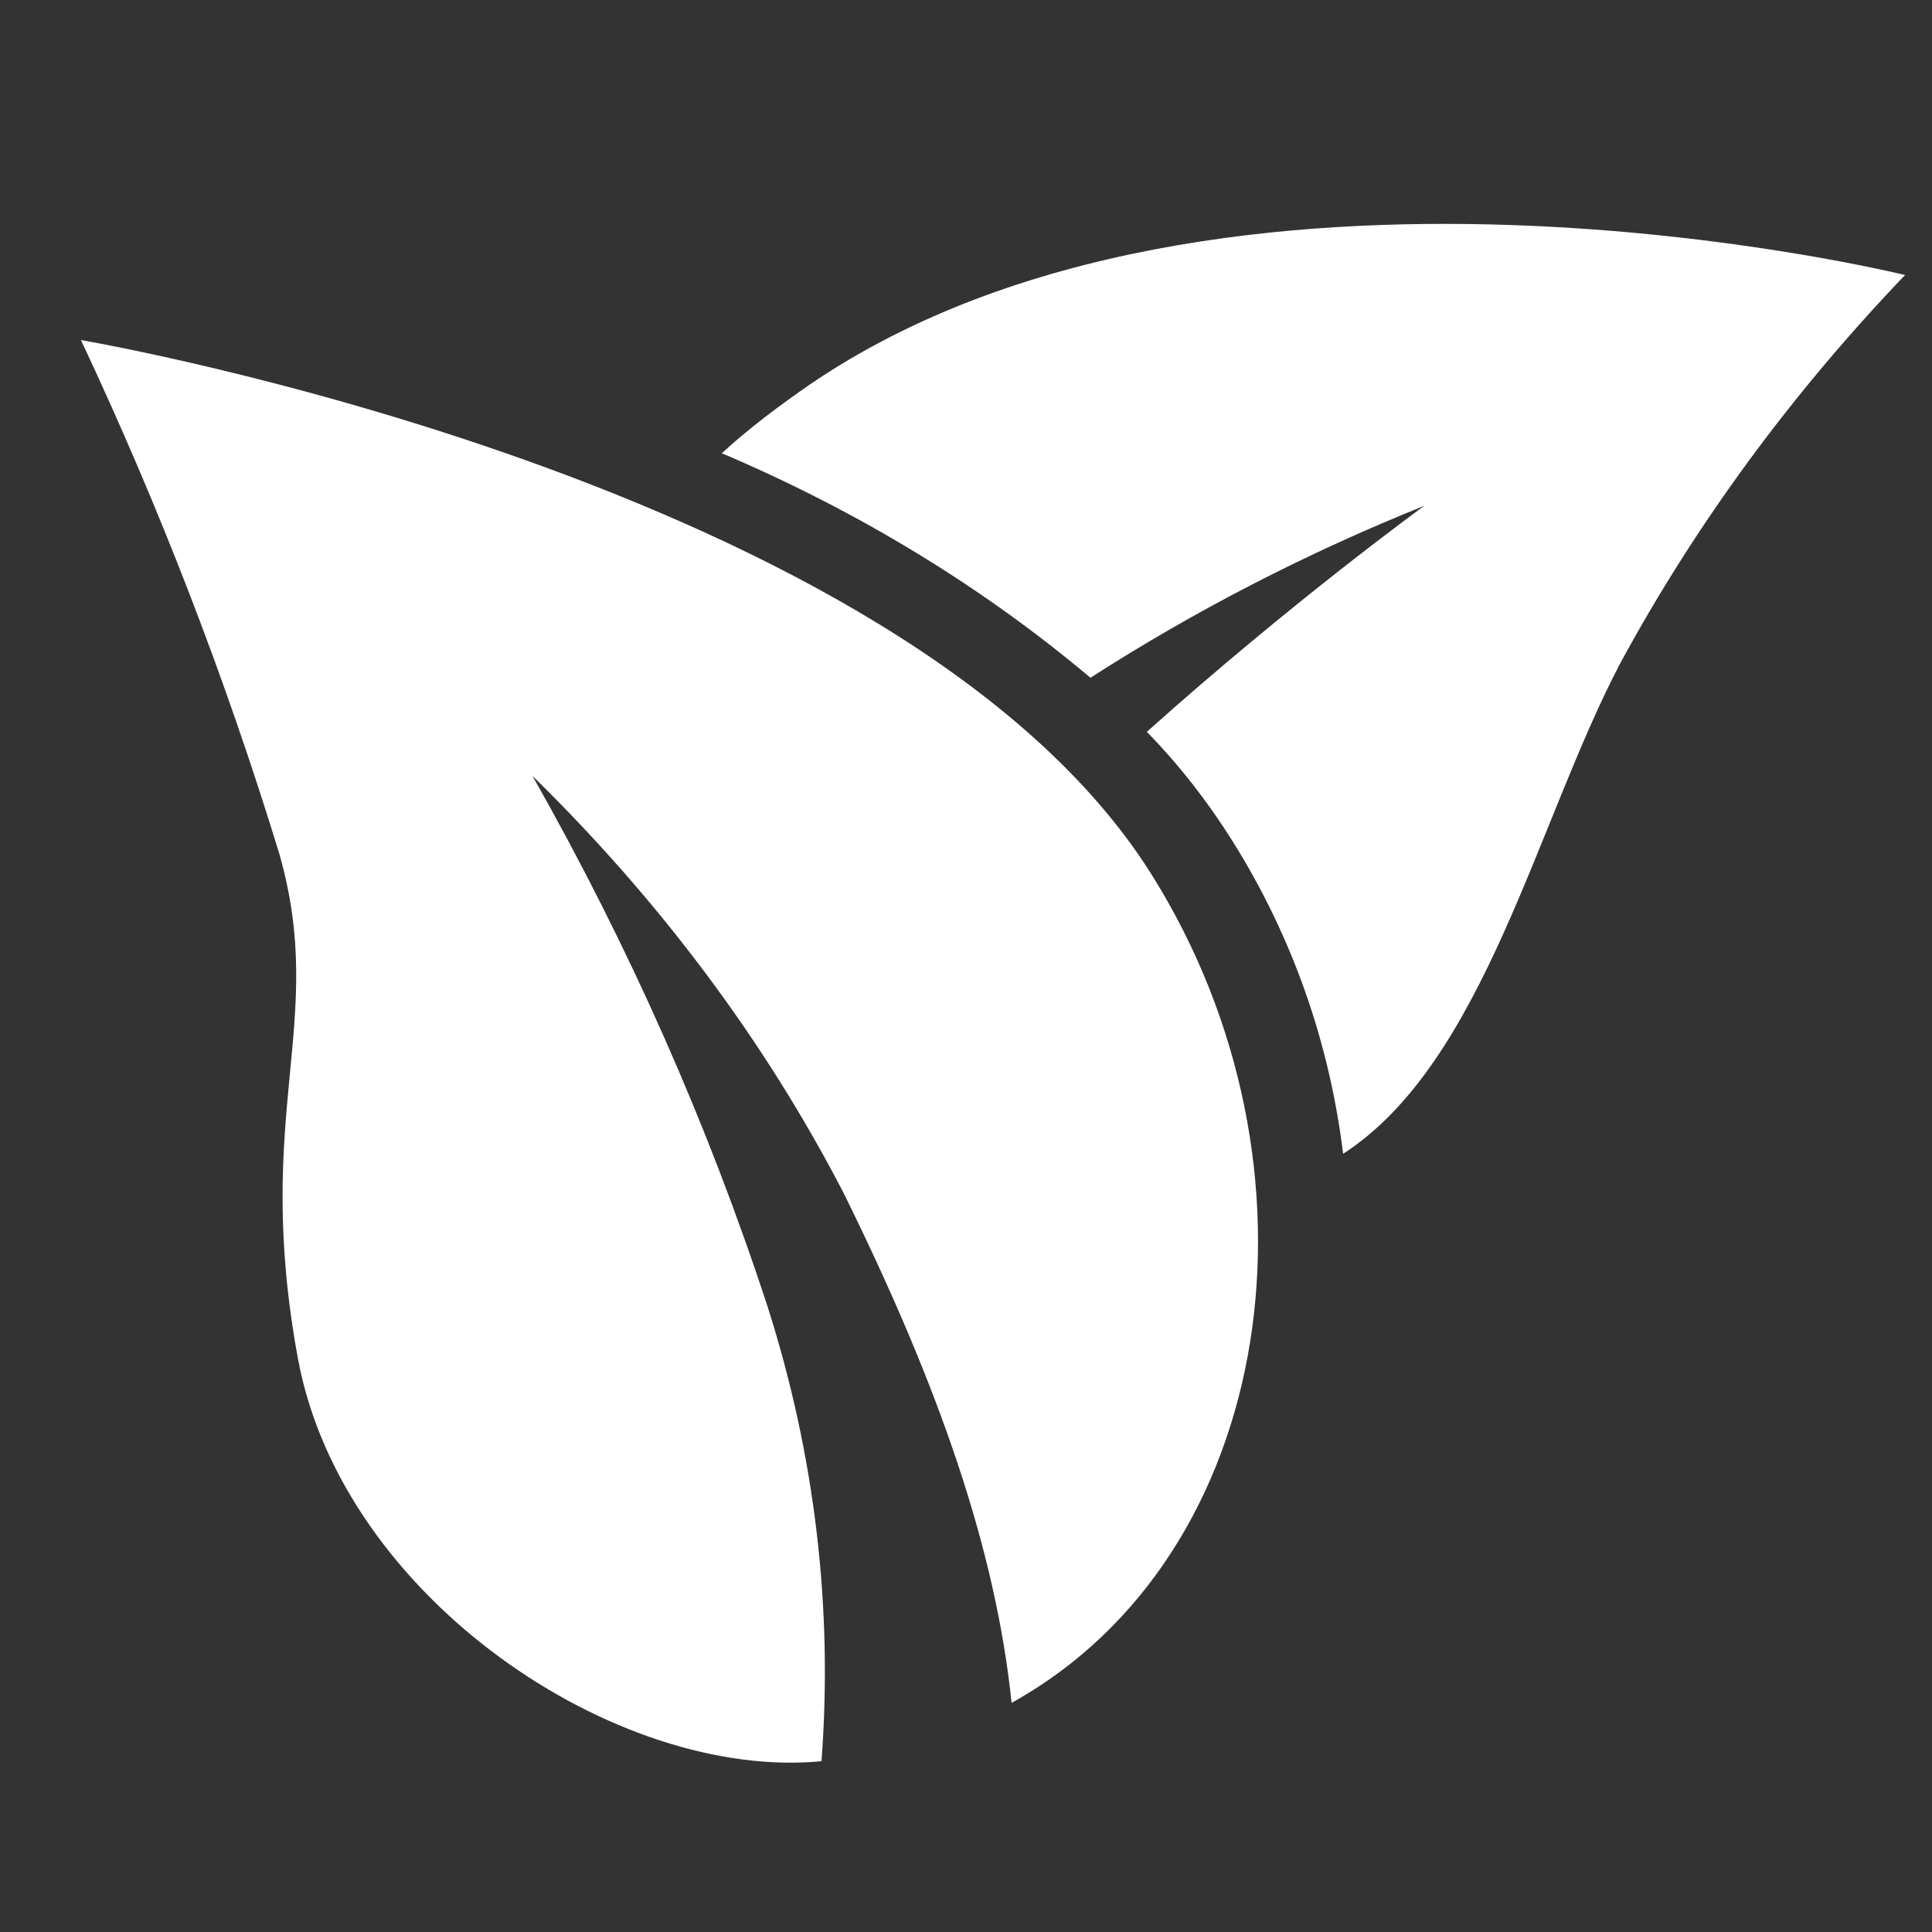
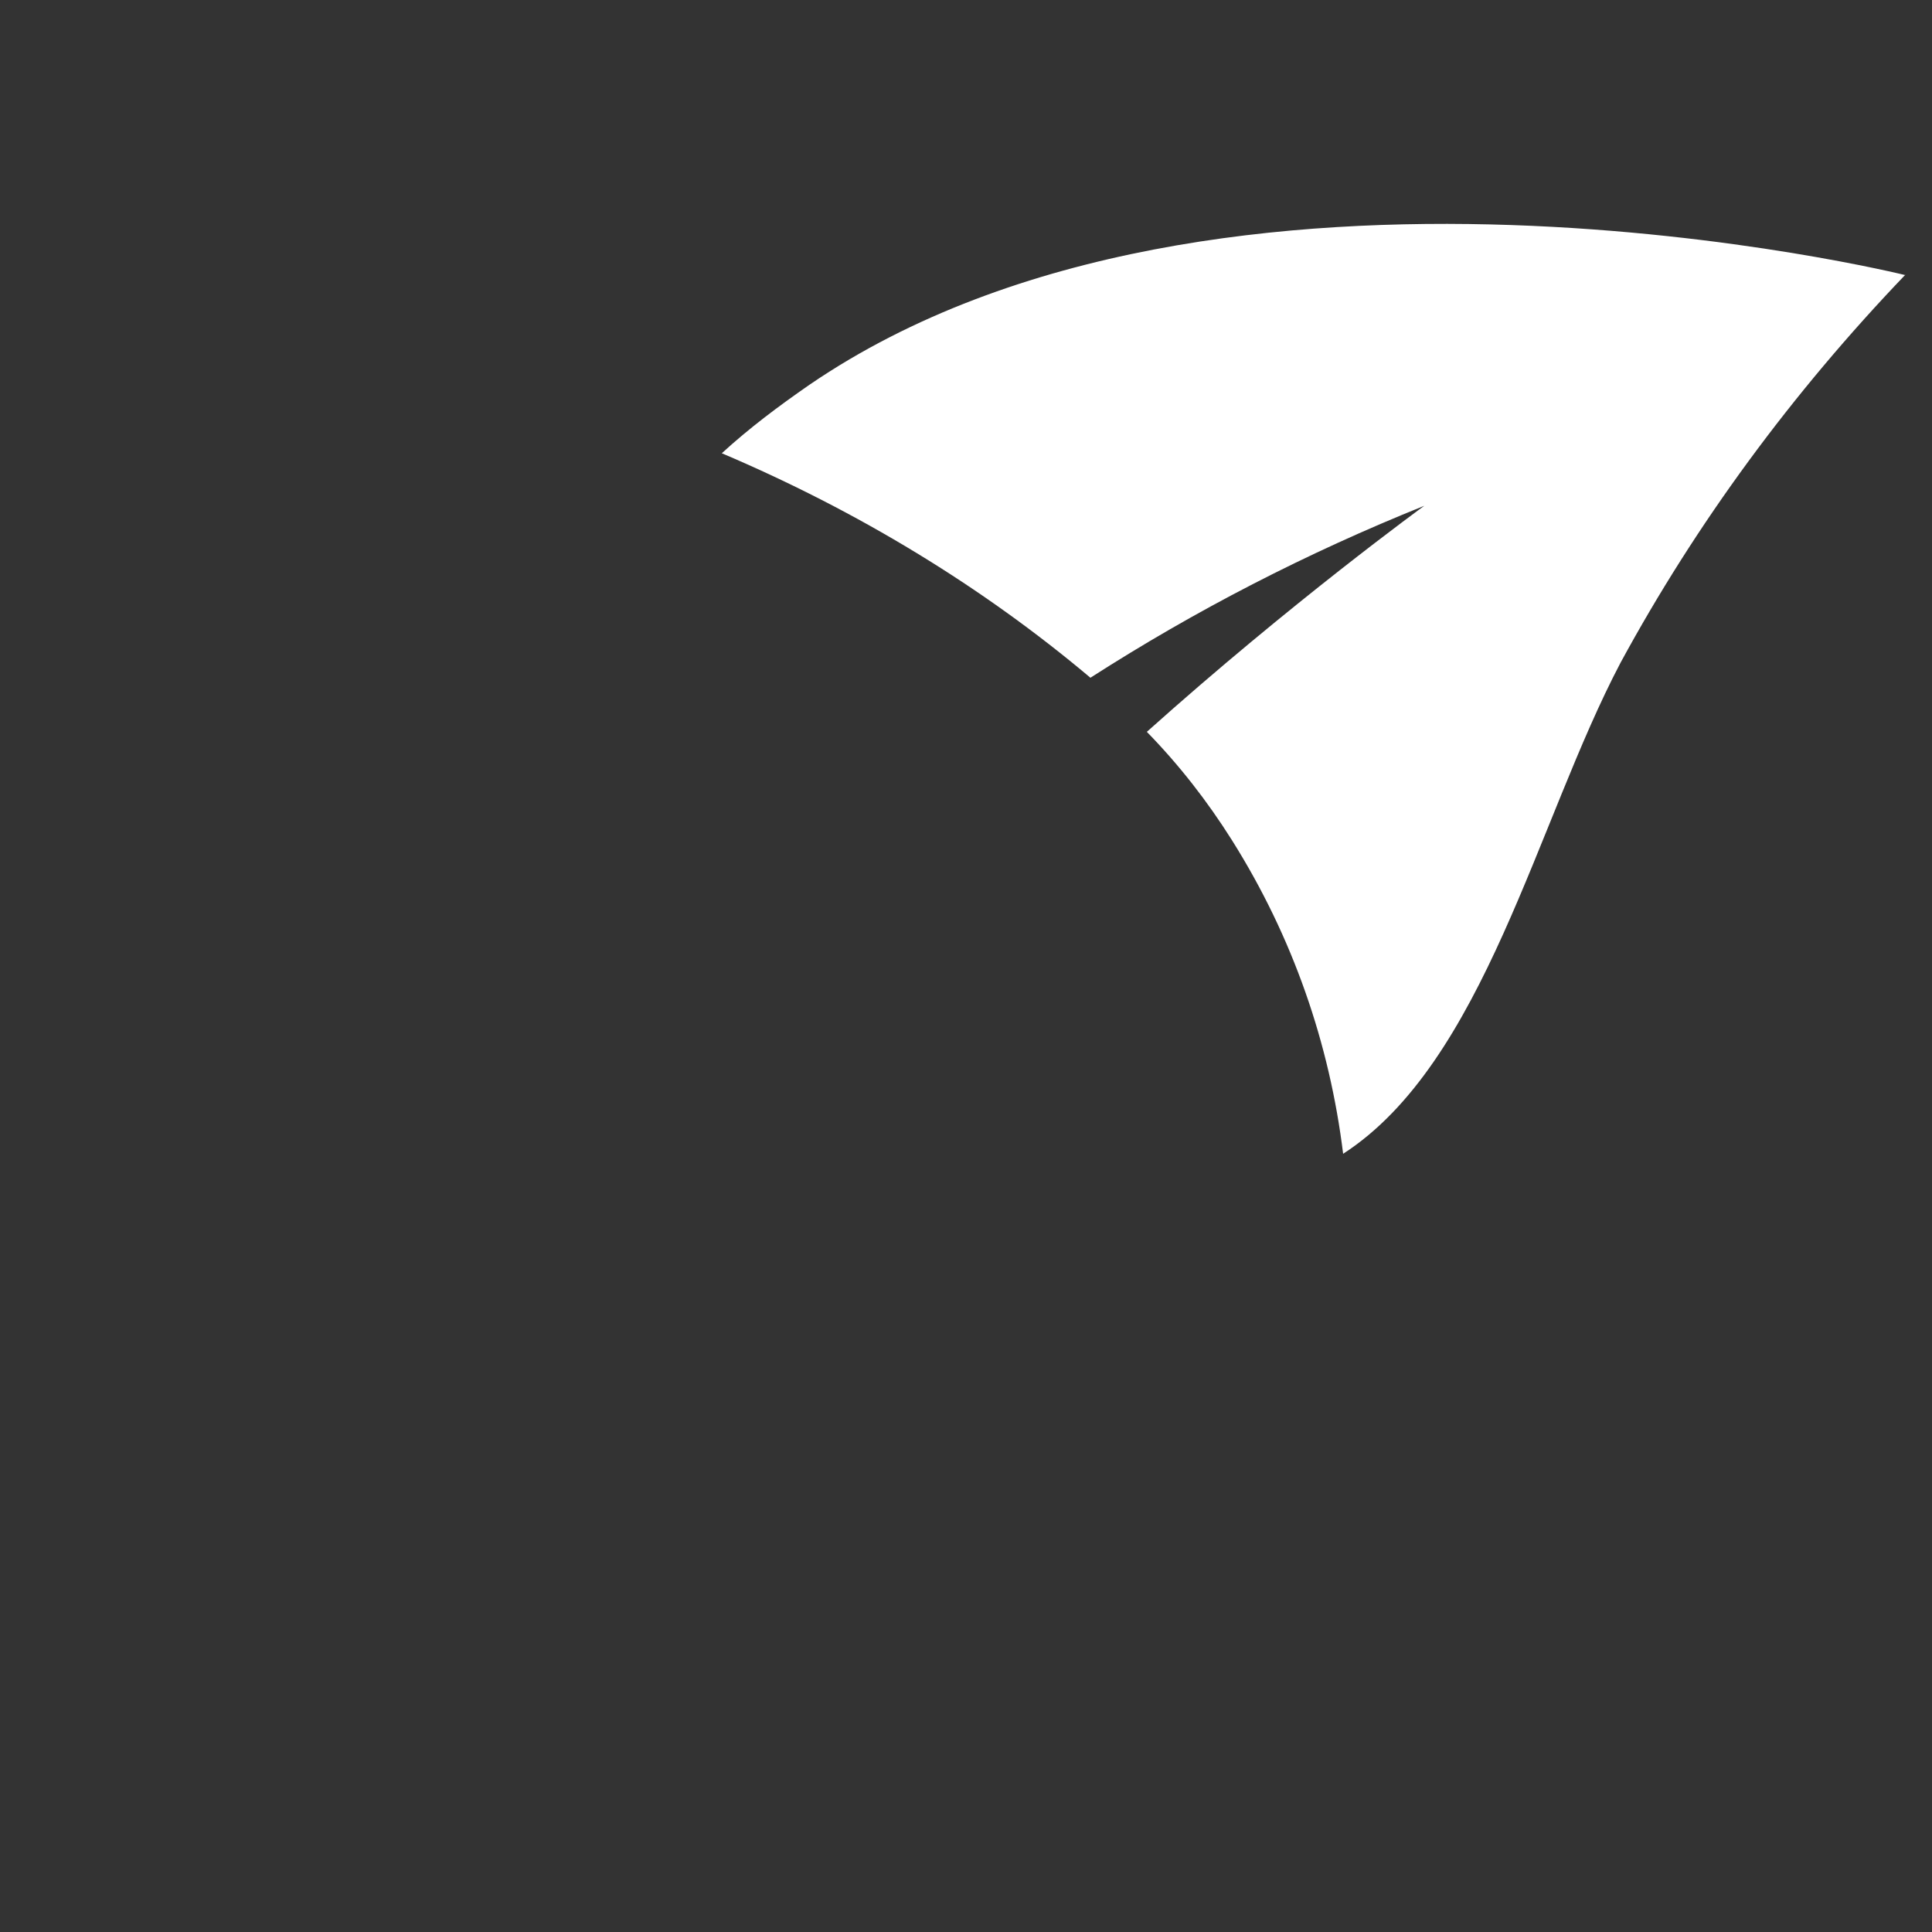
<svg xmlns="http://www.w3.org/2000/svg" id="Ebene_1" data-name="Ebene 1" version="1.1" viewBox="0 0 500 500">
  <rect x="0" y="0" width="500" height="500" fill="#333333" stroke="none" />
  <defs>
    <style>
      .cls-1 {
        fill: #fff;
        stroke-width: 0px;
      }
    </style>
  </defs>
-   <path class="cls-1" d="M20.9,88s213.4,36.3,277.3,138.6c47,75.2,32.6,175.8-36.4,214.1-4.1-39.4-18.5-81.4-43.5-132-20.4-39.4-47.6-75.7-80.5-107.9,25,44.1,45.4,90.1,60.9,137.5,12.2,38.3,16.9,77.9,13.9,117.5-53,5.1-123.7-42.1-135.4-103.7-12-64.5,7.6-87.2-4.9-131.1-13.9-45.4-31-89.7-51.4-133.1" />
  <path class="cls-1" d="M493.1,71.1c-29.4,30.7-54.1,64.3-73.7,100.4-21.7,41.2-35.3,103.5-71.8,127.1-3.5-28.5-13-56.1-28.8-81.2-6.3-10-13.6-19.4-22-28,37.5-33.6,71.8-58.5,71.8-58.5-30.4,12.2-59.3,27.1-86.4,44.5-28-23.6-60.3-43.2-95.4-58.1,7.1-6.5,14.7-12.2,22.8-17.8,106-72.3,283.5-28.3,283.5-28.3" />
</svg>